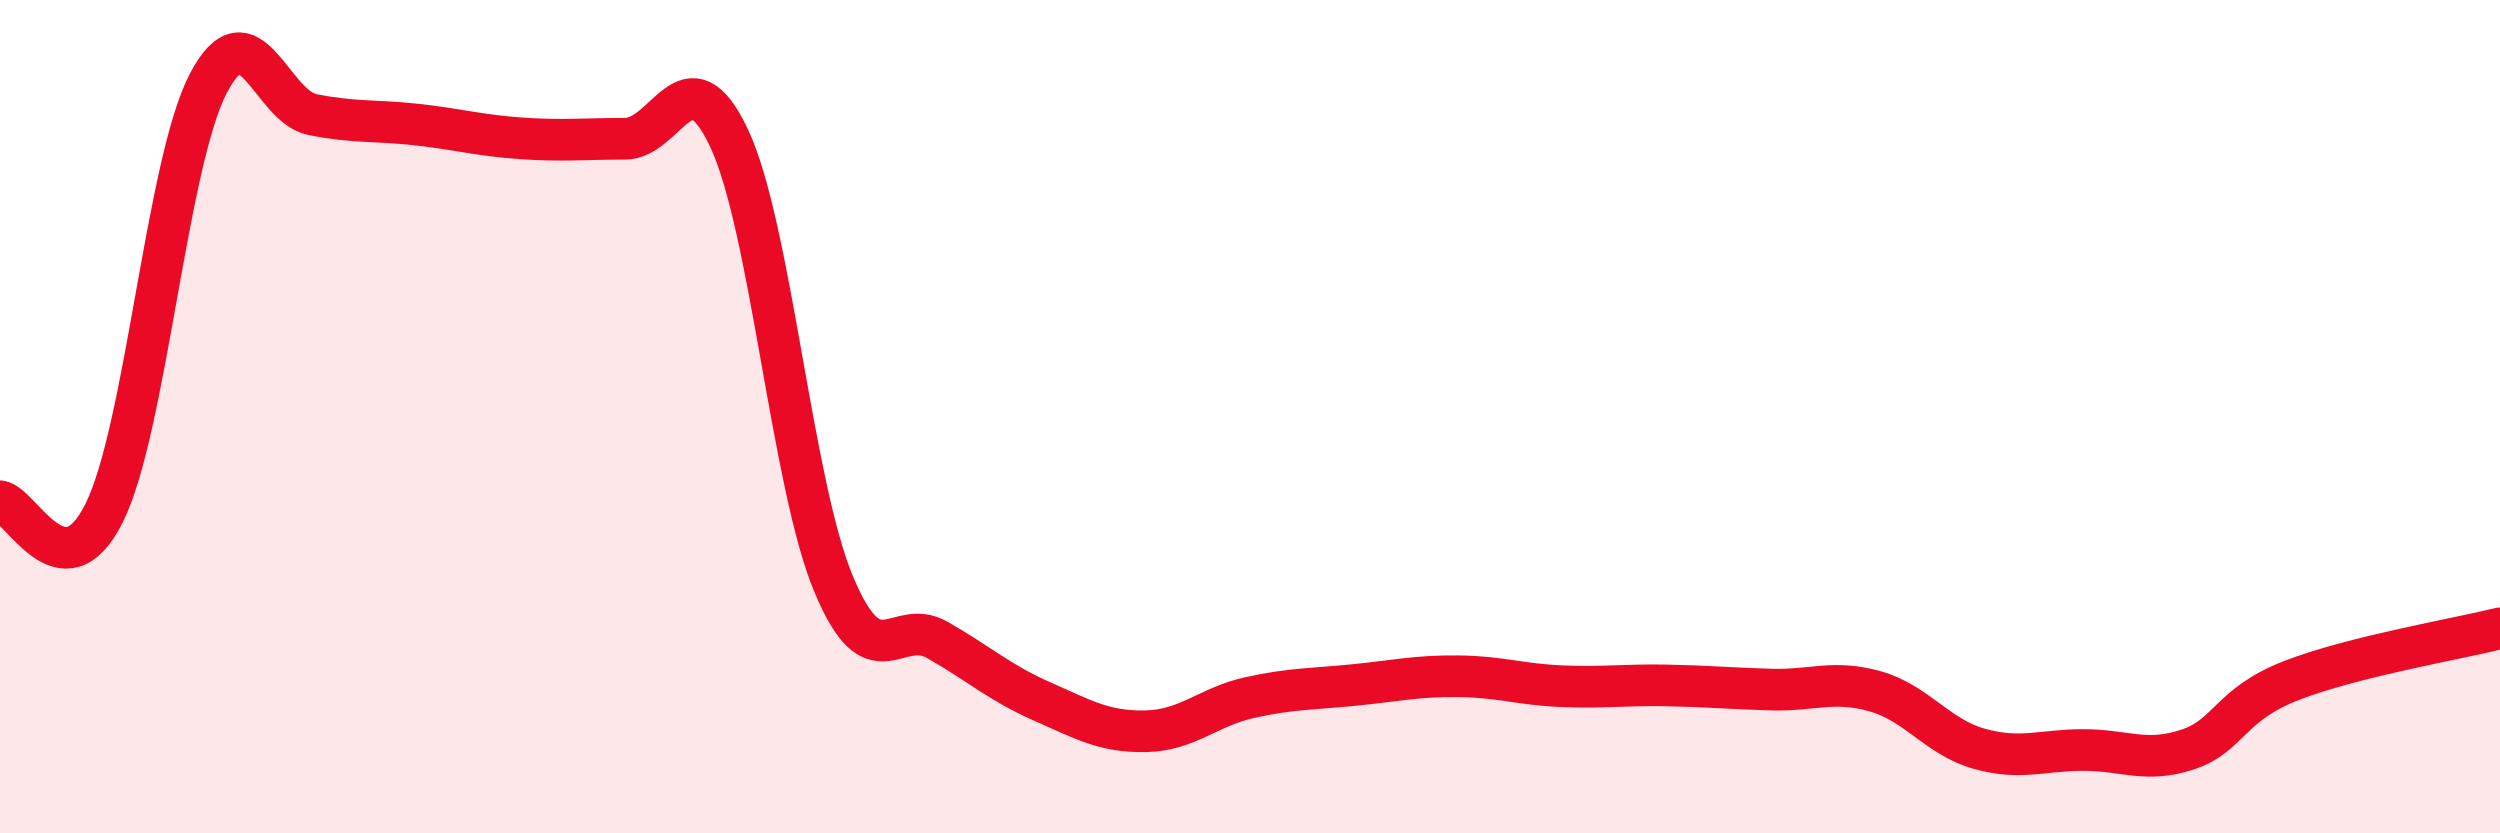
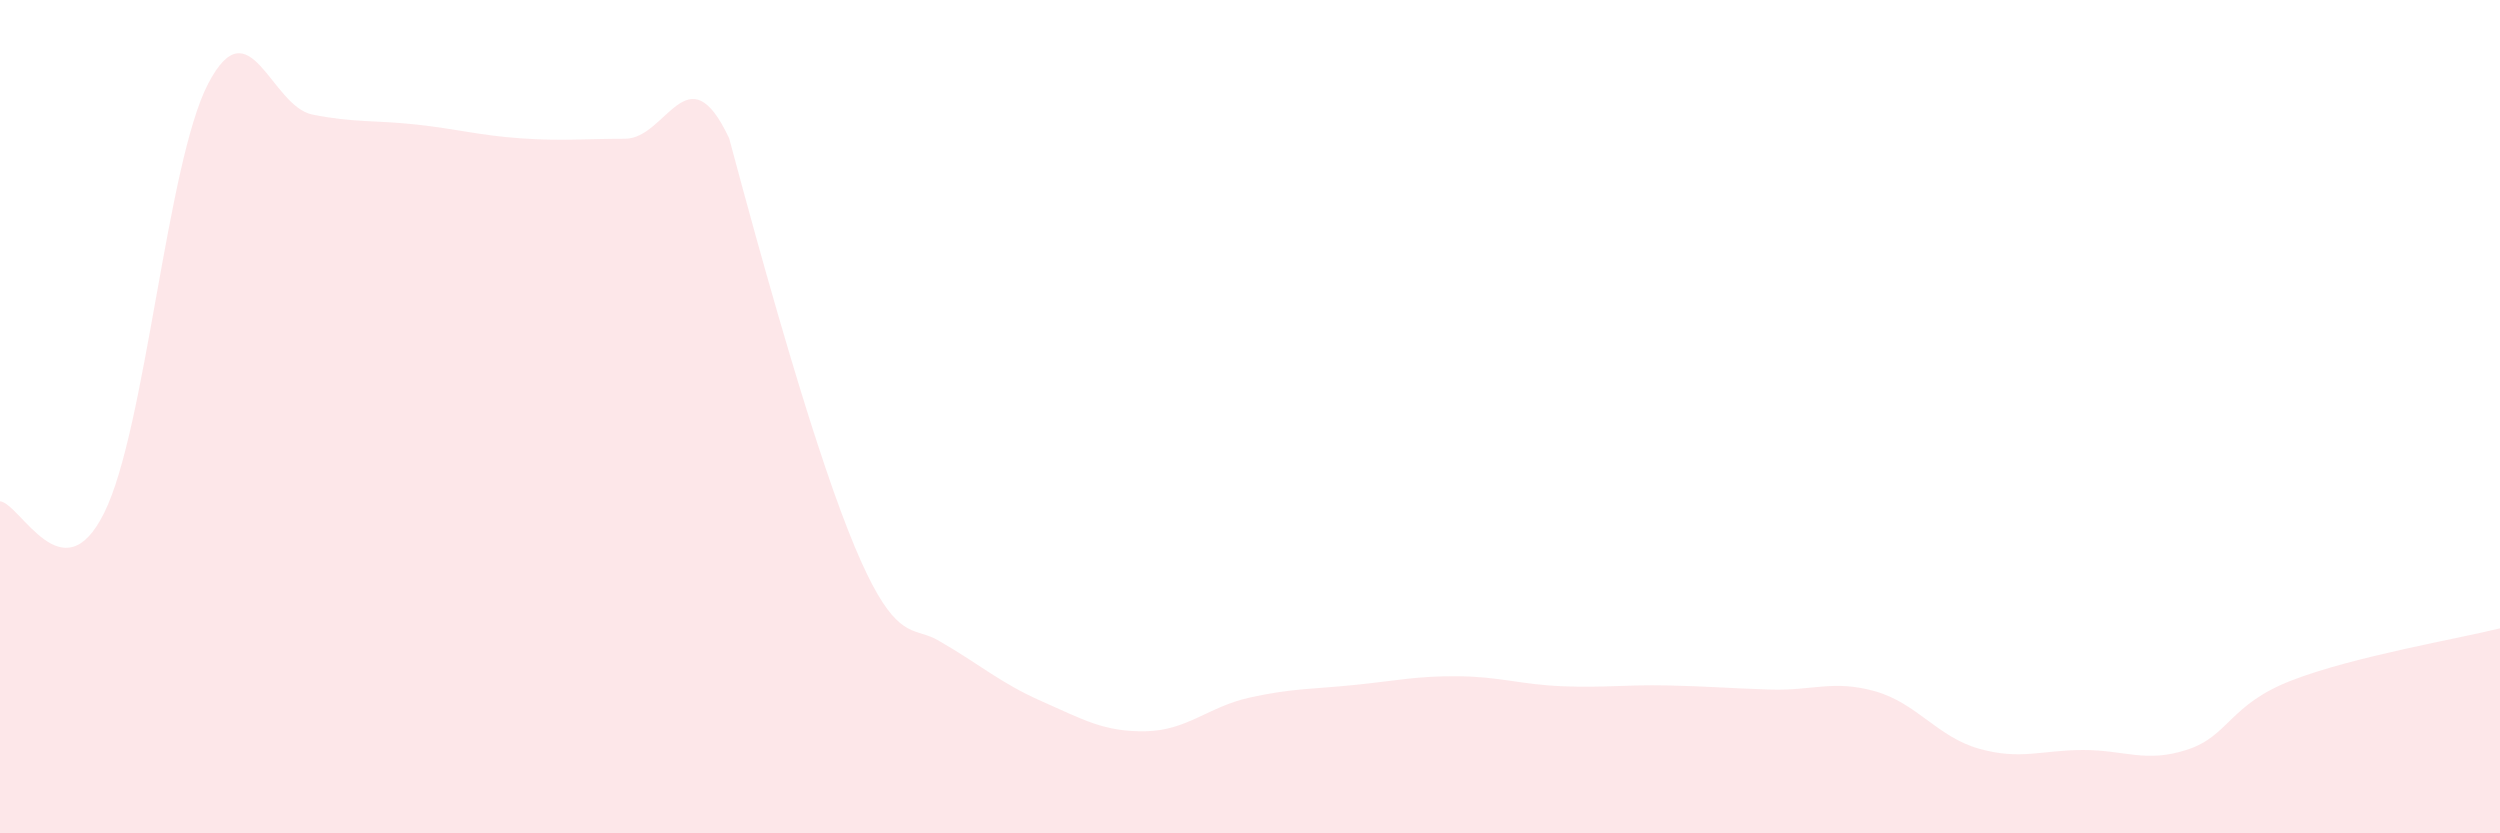
<svg xmlns="http://www.w3.org/2000/svg" width="60" height="20" viewBox="0 0 60 20">
-   <path d="M 0,12.03 C 0.5,12.09 1.5,14.32 2.5,12.31 C 3.5,10.3 4,3.91 5,2 C 6,0.09 6.5,2.55 7.5,2.75 C 8.5,2.95 9,2.88 10,2.99 C 11,3.1 11.5,3.25 12.5,3.32 C 13.5,3.39 14,3.33 15,3.33 C 16,3.33 16.5,1.19 17.5,3.32 C 18.5,5.45 19,11.59 20,14 C 21,16.41 21.5,14.79 22.5,15.36 C 23.5,15.93 24,16.39 25,16.83 C 26,17.27 26.5,17.57 27.5,17.55 C 28.5,17.53 29,16.96 30,16.74 C 31,16.52 31.5,16.54 32.5,16.44 C 33.5,16.34 34,16.22 35,16.23 C 36,16.24 36.5,16.43 37.5,16.47 C 38.5,16.51 39,16.43 40,16.45 C 41,16.47 41.5,16.52 42.5,16.55 C 43.5,16.58 44,16.31 45,16.59 C 46,16.87 46.5,17.69 47.5,17.97 C 48.5,18.25 49,18 50,18 C 51,18 51.5,18.32 52.5,17.99 C 53.5,17.66 53.5,16.91 55,16.33 C 56.5,15.75 59,15.33 60,15.08L60 20L0 20Z" fill="#EB0A25" opacity="0.1" stroke-linecap="round" stroke-linejoin="round" />
-   <path d="M 0,12.03 C 0.5,12.09 1.5,14.32 2.5,12.31 C 3.5,10.3 4,3.91 5,2 C 6,0.09 6.5,2.55 7.5,2.75 C 8.5,2.95 9,2.88 10,2.99 C 11,3.1 11.5,3.25 12.5,3.32 C 13.5,3.39 14,3.33 15,3.33 C 16,3.33 16.5,1.19 17.5,3.32 C 18.5,5.45 19,11.59 20,14 C 21,16.41 21.5,14.79 22.5,15.36 C 23.5,15.93 24,16.39 25,16.83 C 26,17.27 26.5,17.57 27.5,17.55 C 28.5,17.53 29,16.96 30,16.74 C 31,16.52 31.5,16.54 32.5,16.44 C 33.5,16.34 34,16.22 35,16.23 C 36,16.24 36.5,16.43 37.5,16.47 C 38.5,16.51 39,16.43 40,16.45 C 41,16.47 41.5,16.52 42.5,16.55 C 43.5,16.58 44,16.31 45,16.59 C 46,16.87 46.5,17.69 47.5,17.97 C 48.5,18.25 49,18 50,18 C 51,18 51.5,18.32 52.5,17.99 C 53.5,17.66 53.5,16.91 55,16.33 C 56.5,15.75 59,15.33 60,15.08" stroke="#EB0A25" stroke-width="1" fill="none" stroke-linecap="round" stroke-linejoin="round" />
+   <path d="M 0,12.03 C 0.5,12.09 1.5,14.32 2.5,12.31 C 3.5,10.3 4,3.91 5,2 C 6,0.09 6.5,2.55 7.5,2.75 C 8.5,2.95 9,2.88 10,2.99 C 11,3.1 11.5,3.25 12.5,3.32 C 13.5,3.39 14,3.33 15,3.33 C 16,3.33 16.5,1.19 17.5,3.32 C 21,16.41 21.5,14.79 22.5,15.36 C 23.5,15.93 24,16.39 25,16.83 C 26,17.27 26.5,17.57 27.5,17.55 C 28.5,17.53 29,16.96 30,16.74 C 31,16.52 31.5,16.54 32.5,16.44 C 33.5,16.34 34,16.22 35,16.23 C 36,16.24 36.5,16.43 37.5,16.47 C 38.5,16.51 39,16.43 40,16.45 C 41,16.47 41.5,16.52 42.5,16.55 C 43.5,16.58 44,16.31 45,16.59 C 46,16.87 46.5,17.69 47.5,17.97 C 48.5,18.25 49,18 50,18 C 51,18 51.5,18.32 52.5,17.99 C 53.5,17.66 53.5,16.91 55,16.33 C 56.5,15.75 59,15.33 60,15.08L60 20L0 20Z" fill="#EB0A25" opacity="0.1" stroke-linecap="round" stroke-linejoin="round" />
</svg>